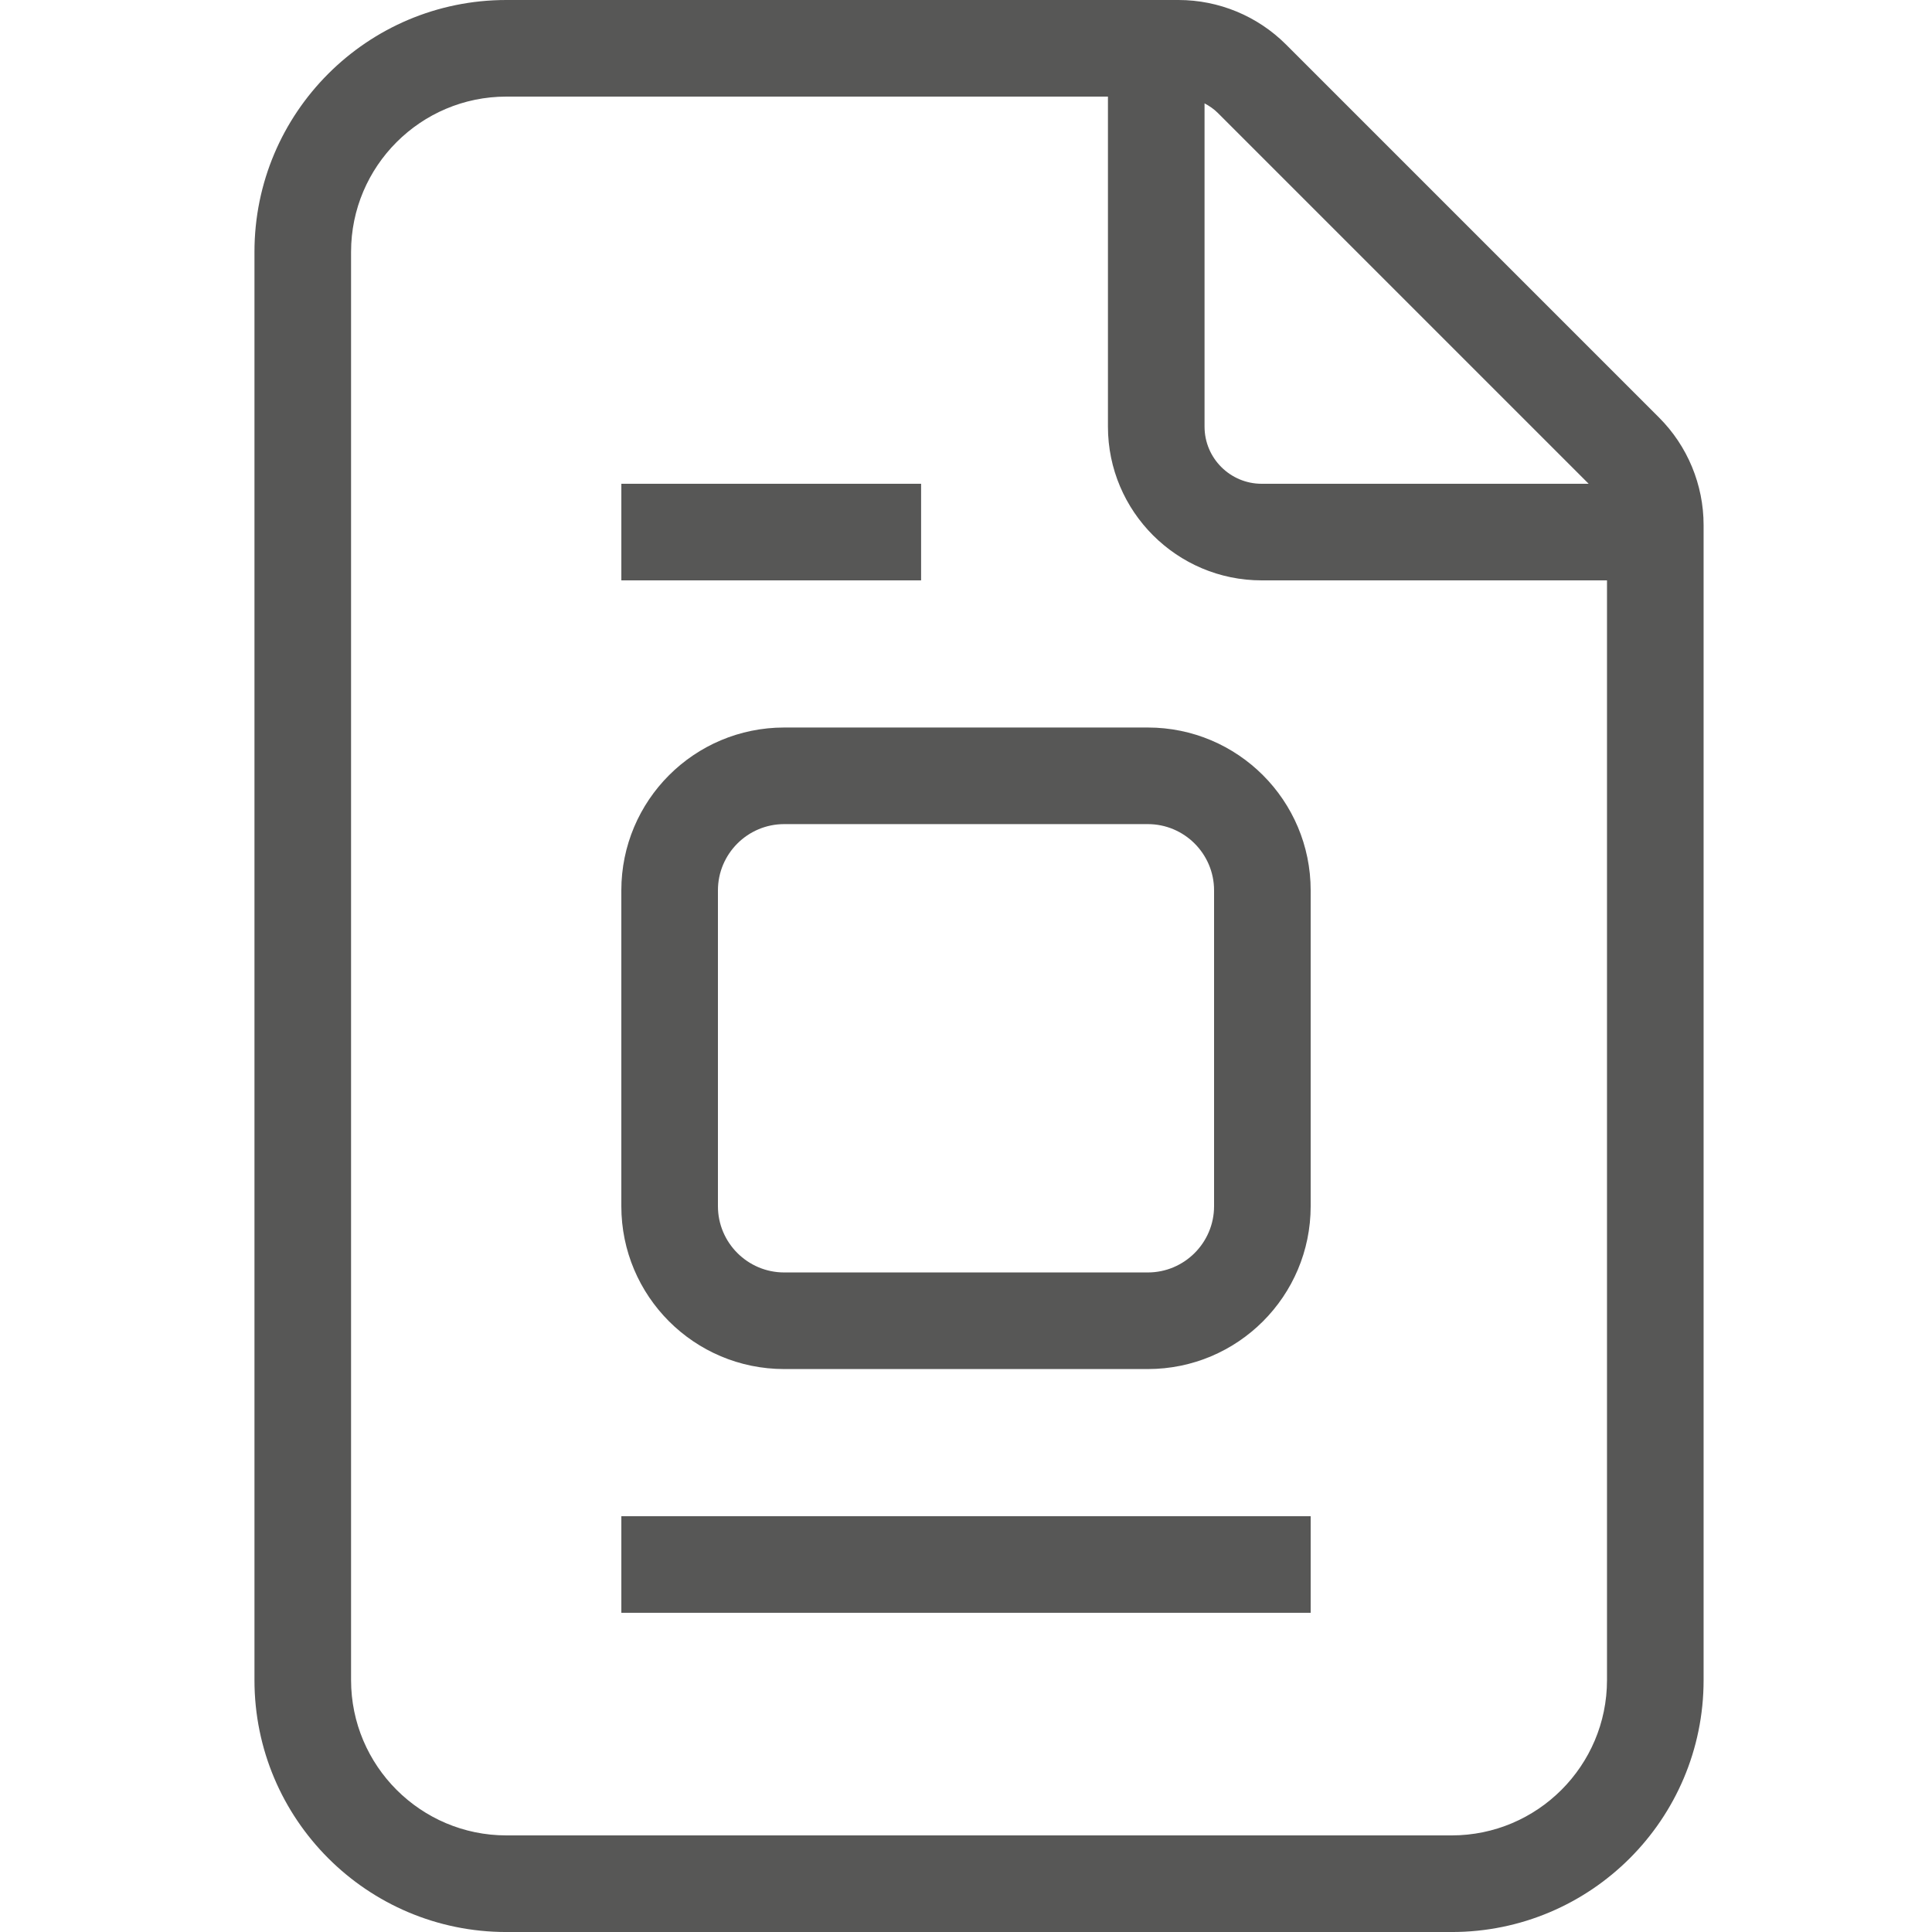
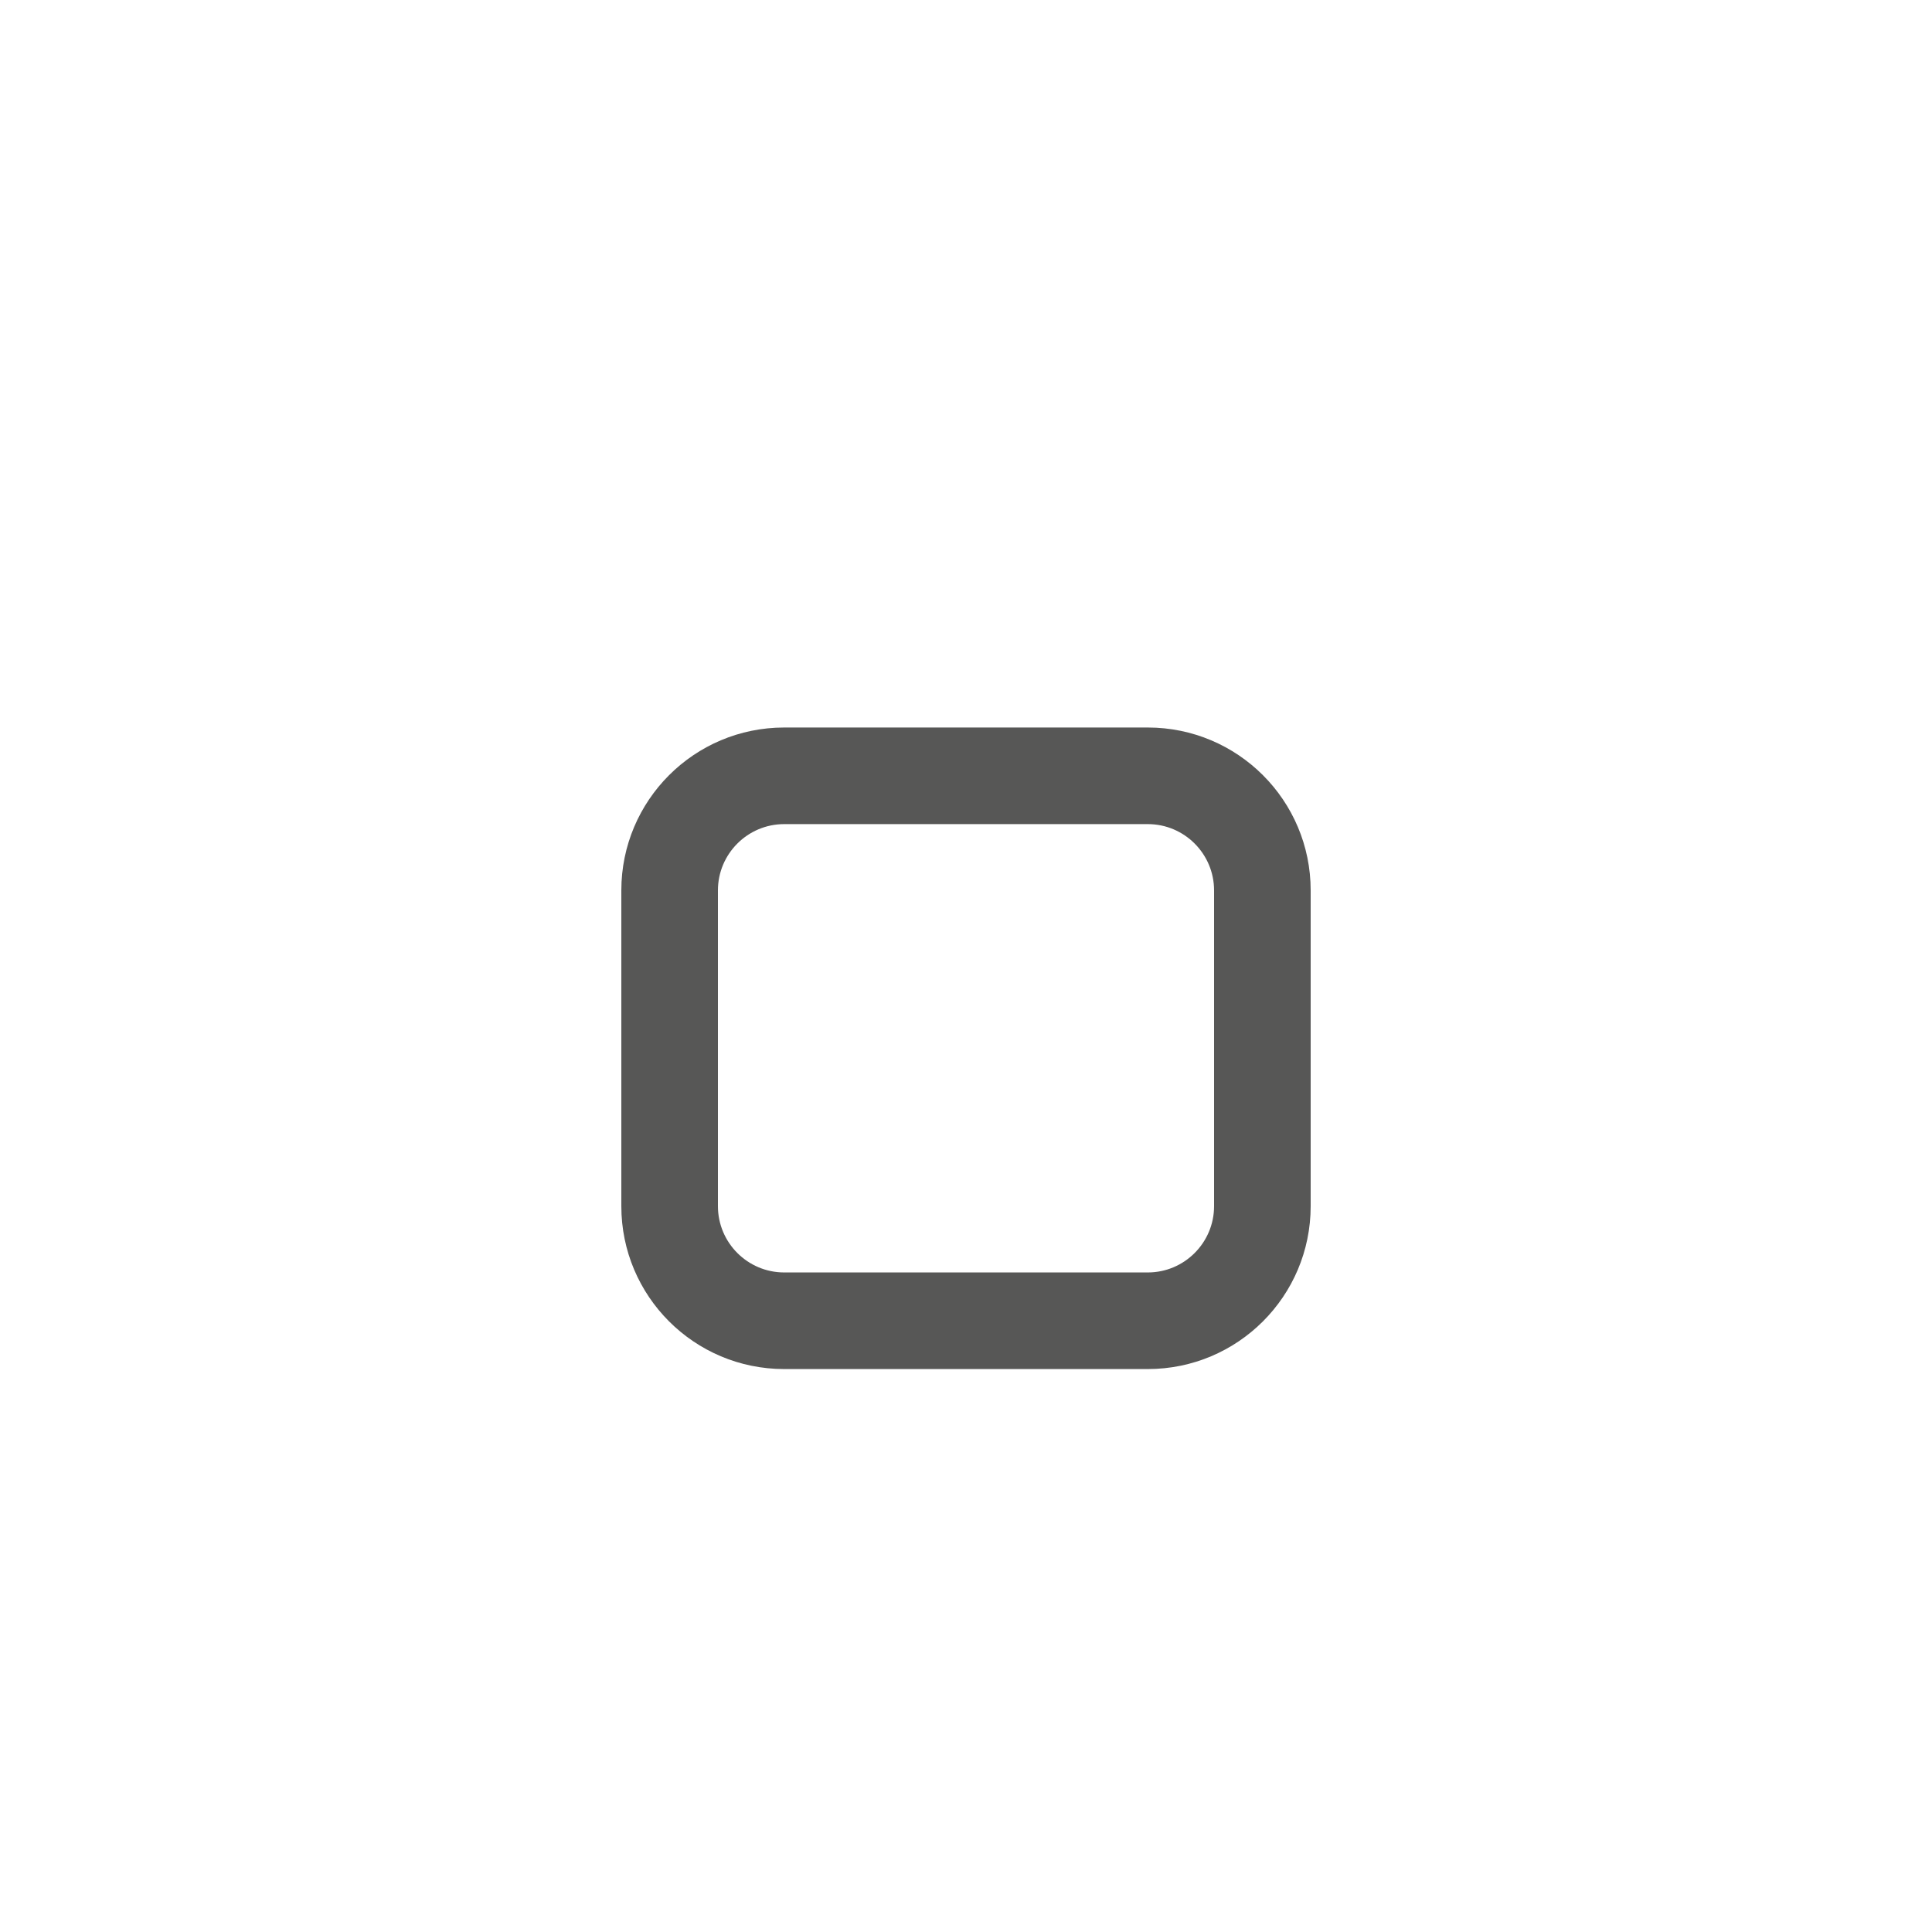
<svg xmlns="http://www.w3.org/2000/svg" id="Calque_1" version="1.1" viewBox="0 0 100 100">
  <defs>
    <style>
      .st0 {
        fill: #575756;
      }
    </style>
  </defs>
-   <path class="st0" d="M85.87,21.61L66.567,2.307c-1.477-1.477-3.481-2.307-5.57-2.307H26.209c-7.2,0-13.038,5.837-13.038,13.038v73.925c0,7.2,5.837,13.038,13.038,13.038h48.931c7.2,0,13.038-5.837,13.038-13.038V27.181c0-2.089-.83-4.093-2.307-5.57ZM82.229,25.04h-16.925c-1.631,0-2.957-1.326-2.957-2.957V5.35c.247.132.481.289.685.493l19.197,19.197ZM75.14,95H26.209c-4.432,0-8.038-3.606-8.038-8.038V13.038c0-4.432,3.606-8.038,8.038-8.038h31.138v17.083c0,4.387,3.569,7.957,7.957,7.957h17.874v56.922c0,4.432-3.606,8.038-8.038,8.038Z" />
-   <rect class="st0" x="32.161" y="78.478" width="35.679" height="5" />
-   <rect class="st0" x="32.161" y="25.04" width="15.515" height="5" />
  <path class="st0" d="M40.59,70.862h18.82c4.655,0,8.43-3.774,8.43-8.43v-16.346c0-4.656-3.774-8.43-8.43-8.43h-18.82c-4.655,0-8.43,3.774-8.43,8.43v16.346c0,4.655,3.774,8.43,8.43,8.43ZM37.16,46.086c0-1.891,1.538-3.43,3.43-3.43h18.82c1.891,0,3.43,1.538,3.43,3.43v16.346c0,1.891-1.538,3.43-3.43,3.43h-18.82c-1.891,0-3.43-1.539-3.43-3.43v-16.346Z" />
</svg>